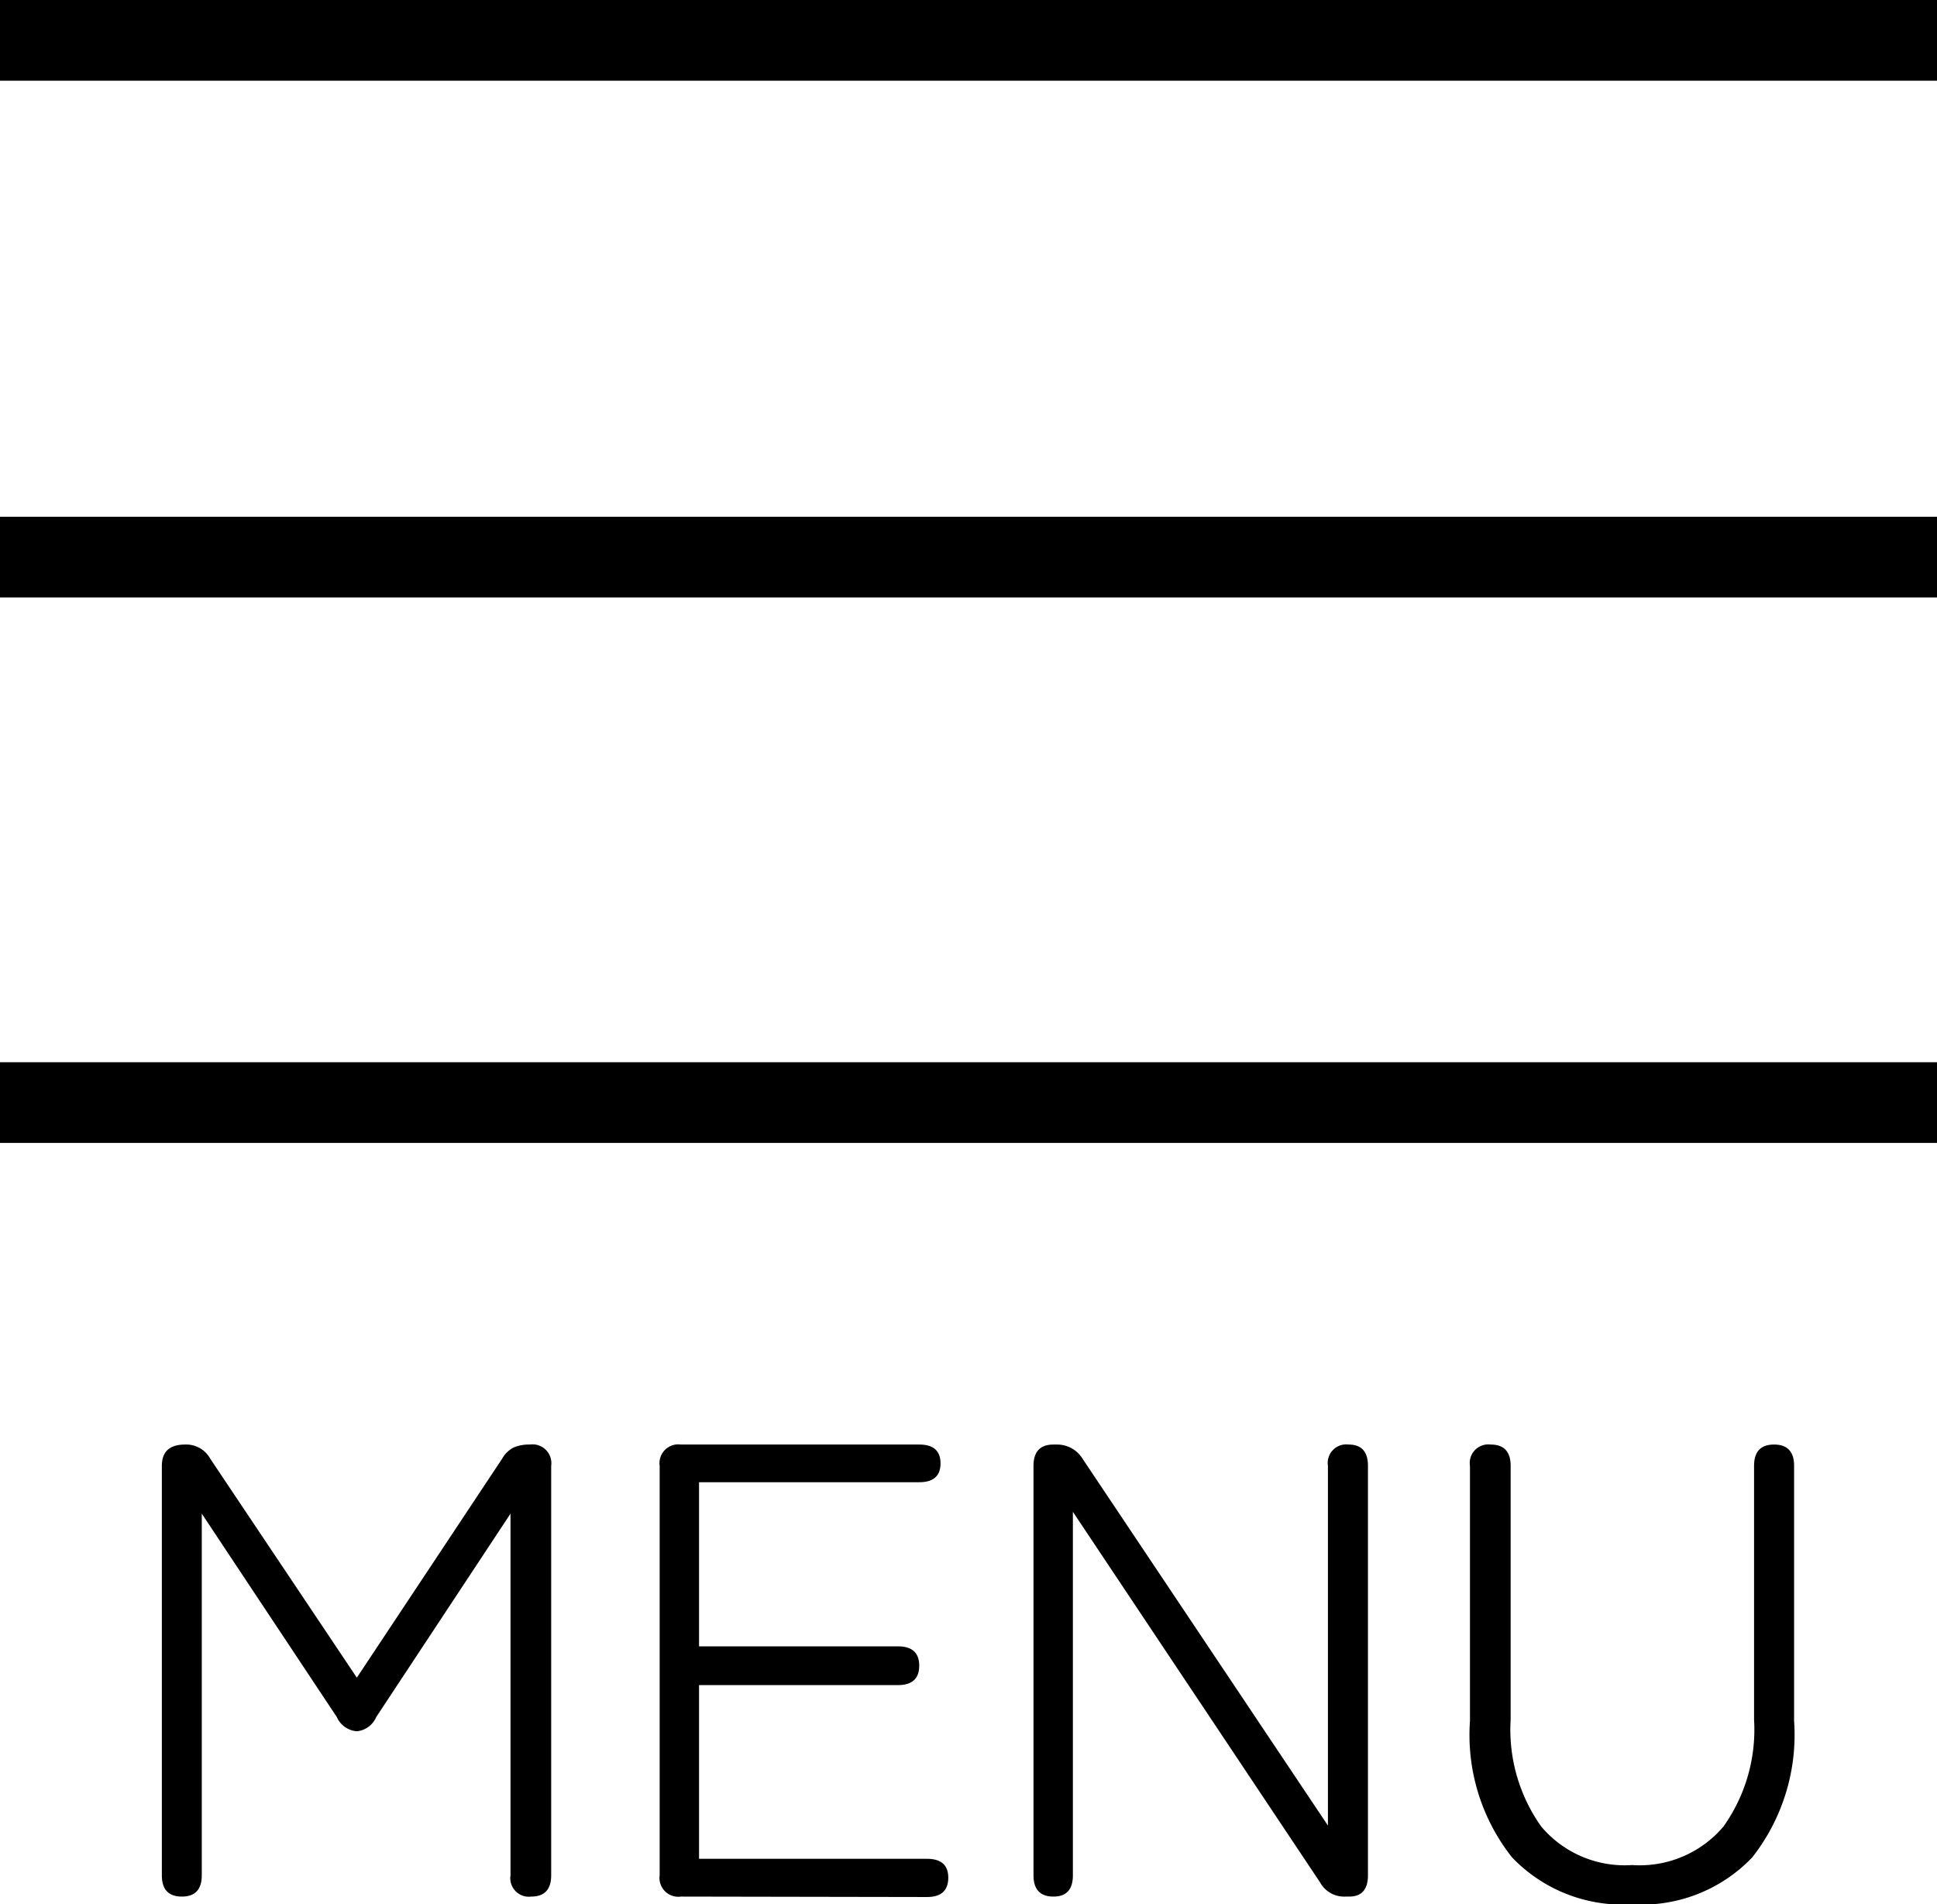
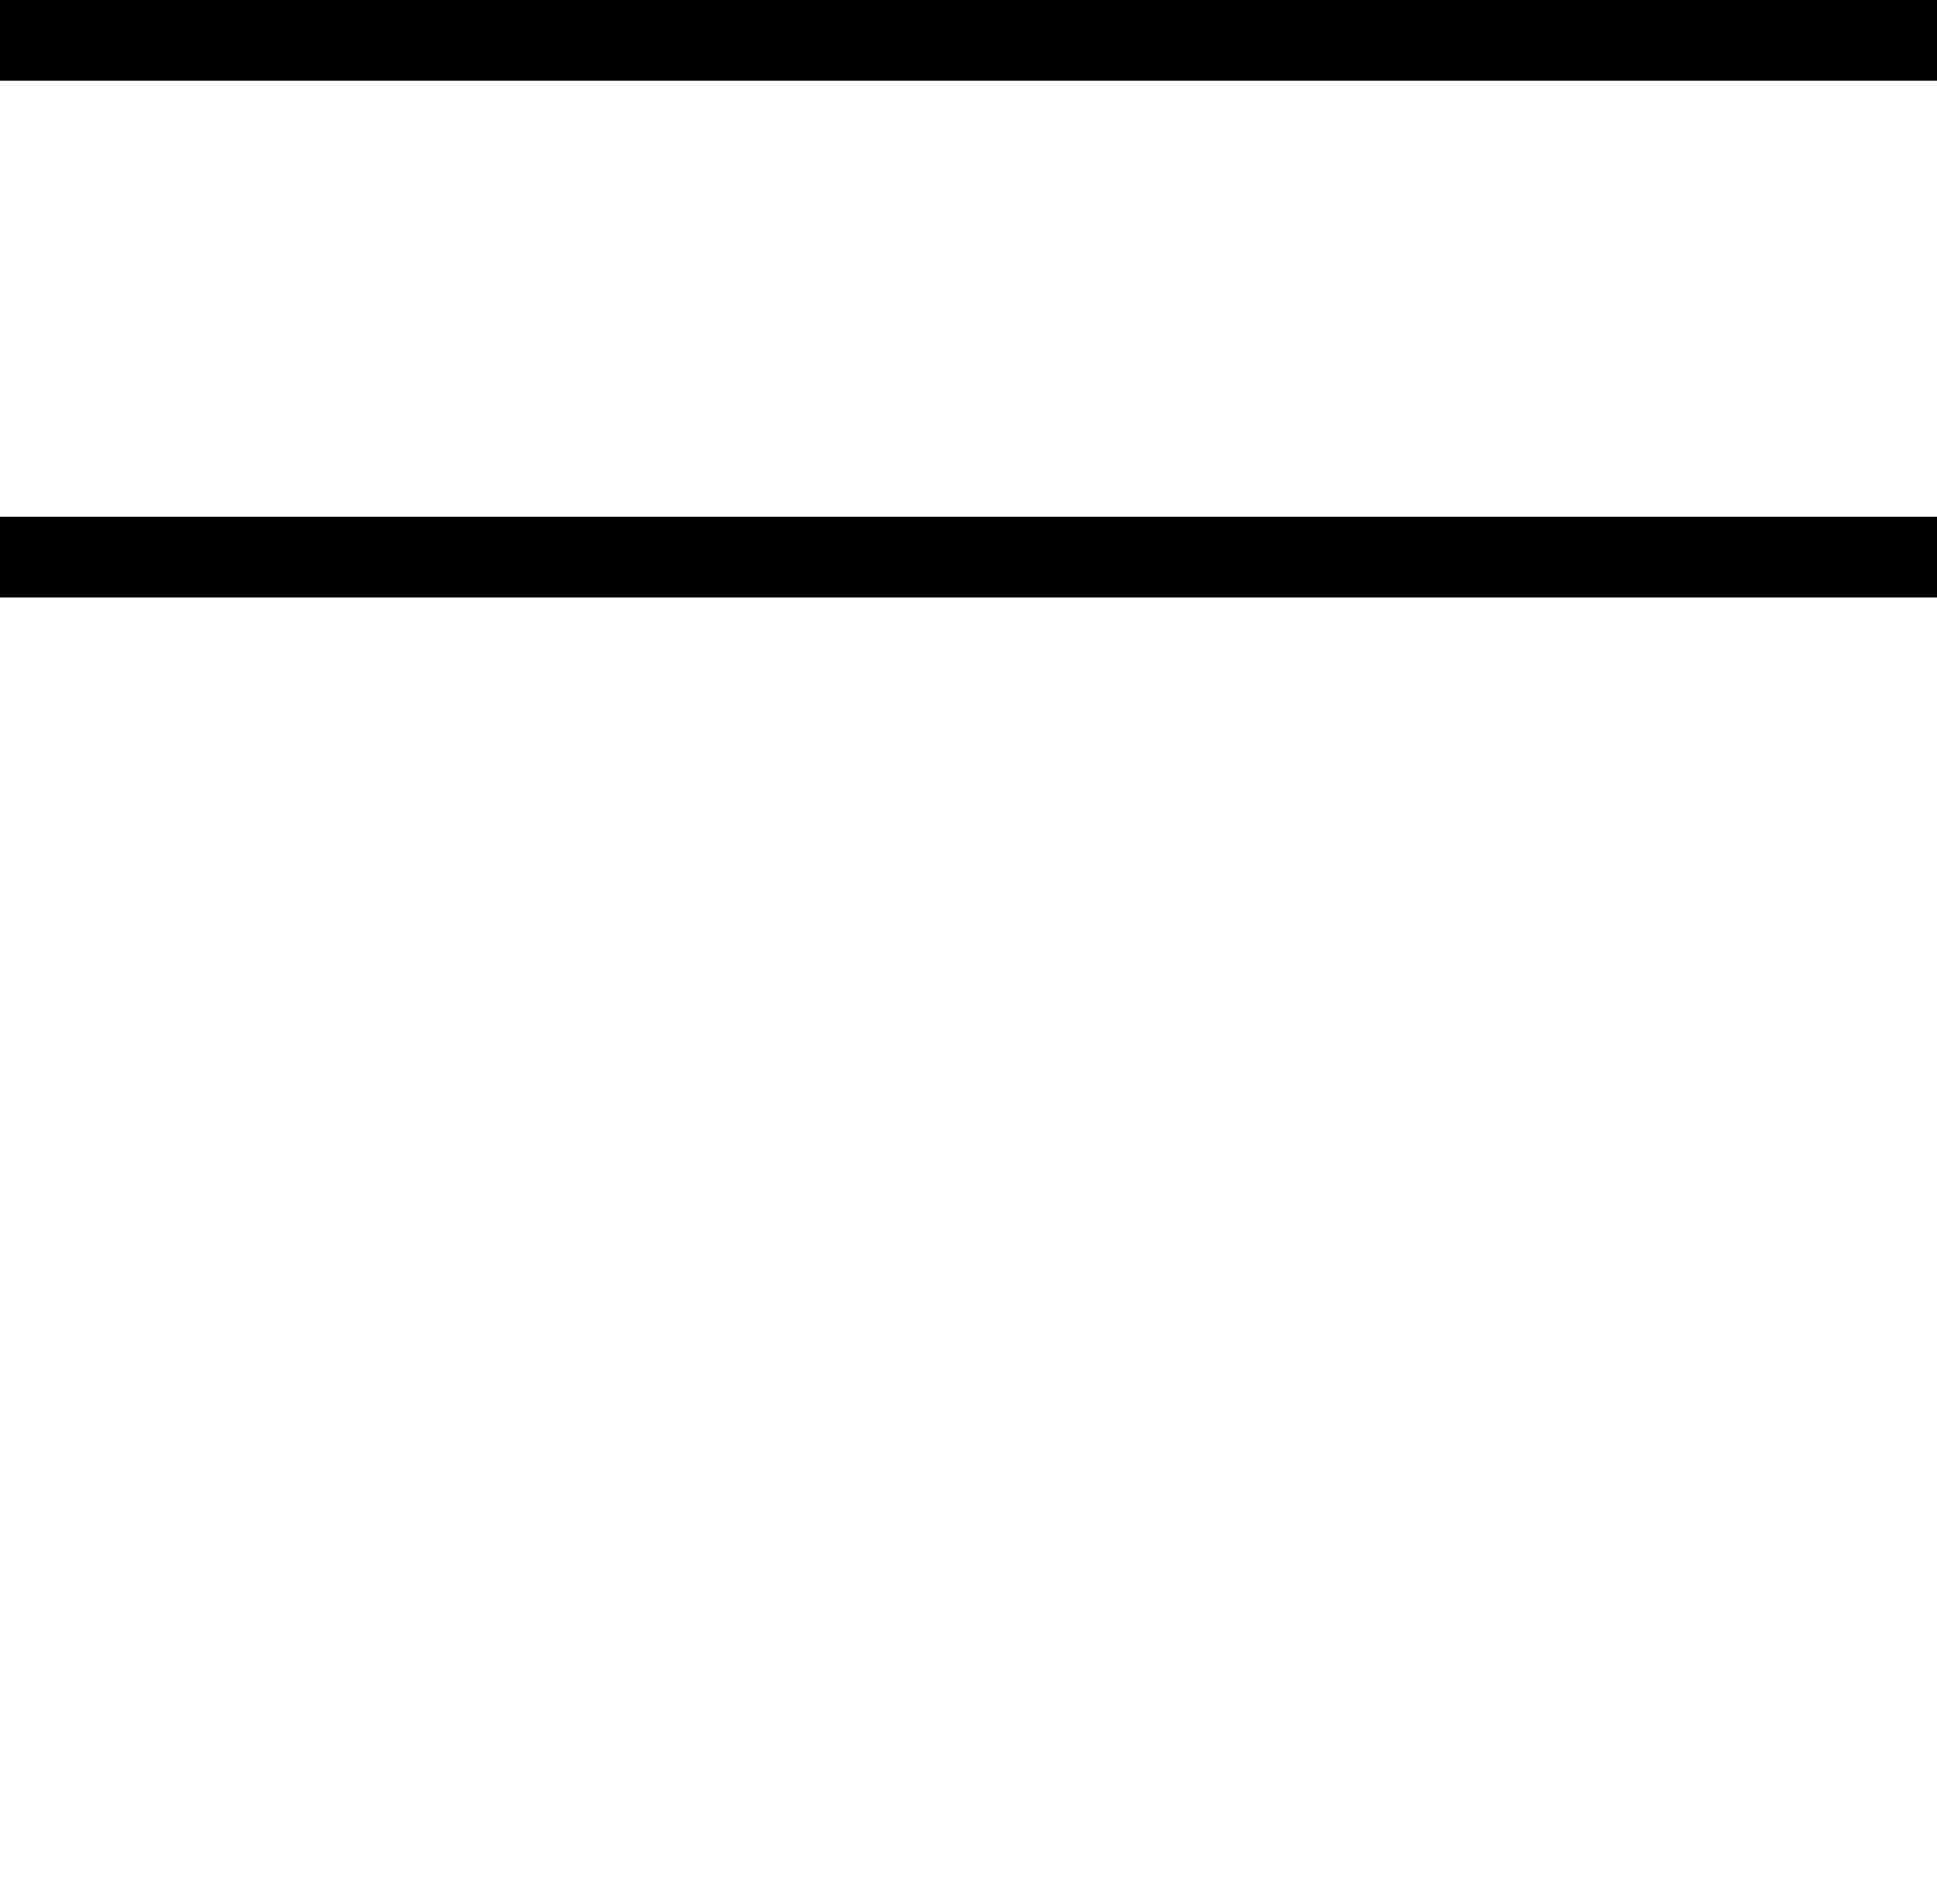
<svg xmlns="http://www.w3.org/2000/svg" width="72" height="70.774" viewBox="0 0 72 70.774">
  <g id="グループ_51" data-name="グループ 51" transform="translate(-1224 -38.514)">
    <g id="button" transform="translate(1224 40.014)">
      <path id="線_1" data-name="線 1" d="M72,1.5H0v-3H72Z" transform="translate(0 19.205)" />
      <path id="線_2" data-name="線 2" d="M72,1.5H0v-3H72Z" />
-       <path id="線_3" data-name="線 3" d="M72,1.5H0v-3H72Z" transform="translate(0 39.477)" />
    </g>
-     <path id="パス_35" data-name="パス 35" d="M2.76,0q-.744,0-.744-.792V-16.008q0-.792.864-.792a1.018,1.018,0,0,1,.936.528L9.264-8.136l5.4-8.136a1.025,1.025,0,0,1,.432-.42,1.463,1.463,0,0,1,.6-.108.7.7,0,0,1,.792.792V-.792q0,.792-.744.792a.69.69,0,0,1-.768-.792v-13.44L9.984-6.672a.874.874,0,0,1-.72.528.886.886,0,0,1-.744-.528L3.5-14.232V-.792Q3.5,0,2.76,0ZM21.312,0a.7.7,0,0,1-.792-.792V-16.008a.7.7,0,0,1,.792-.792h8.856q.792,0,.792.7t-.792.7H21.984v6.1h7.392q.792,0,.792.72t-.792.72H21.984v6.456h8.472q.792,0,.792.7,0,.72-.792.72ZM35.16,0q-.744,0-.744-.792V-16.008q0-.792.744-.792h.12a1.11,1.11,0,0,1,.96.528L45.36-2.64V-16.008a.69.69,0,0,1,.768-.792q.72,0,.72.792V-.792q0,.792-.7.792h-.144a1.018,1.018,0,0,1-.936-.528L35.88-14.3V-.792Q35.88,0,35.16,0Zm21.5.288a5.692,5.692,0,0,1-4.452-1.74A7.333,7.333,0,0,1,50.64-6.528v-9.48a.69.69,0,0,1,.768-.792q.744,0,.744.792v9.432A6.21,6.21,0,0,0,53.292-2.6a4.056,4.056,0,0,0,3.372,1.428A4.084,4.084,0,0,0,60.06-2.6,6.21,6.21,0,0,0,61.2-6.576v-9.432q0-.792.744-.792t.744.792v9.48a7.371,7.371,0,0,1-1.56,5.076A5.684,5.684,0,0,1,56.664.288Z" transform="translate(1228 109)" />
  </g>
</svg>